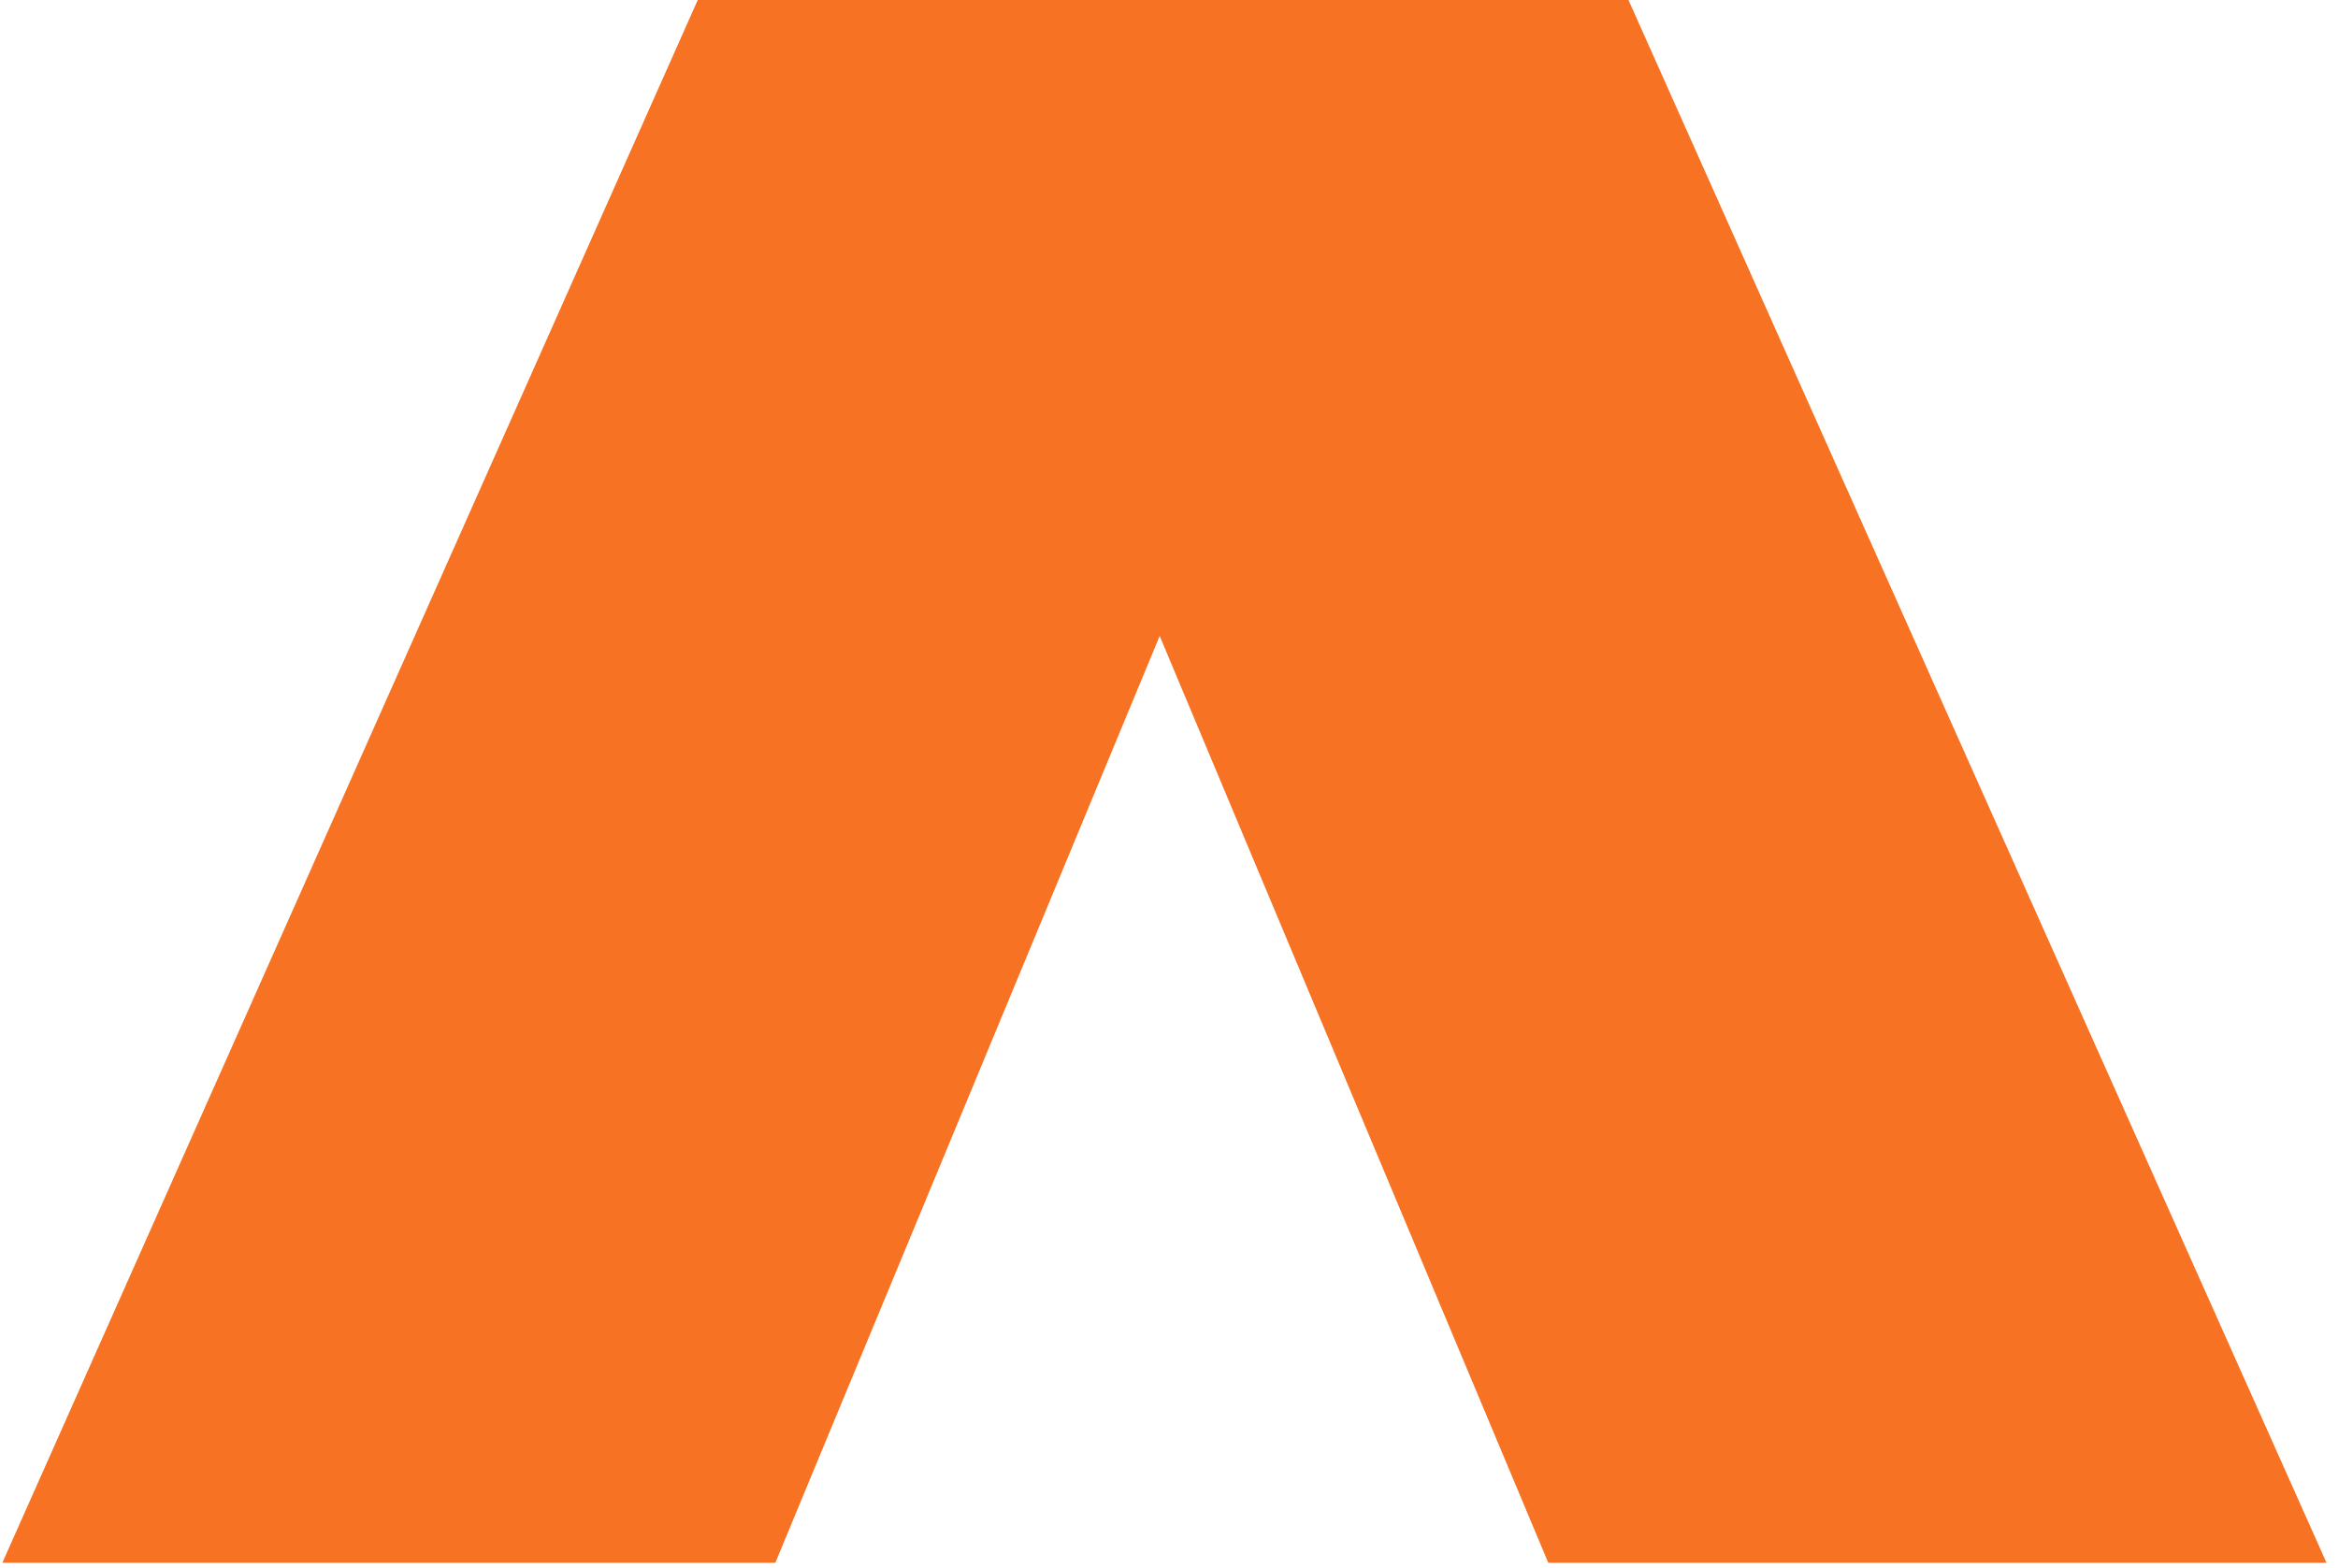
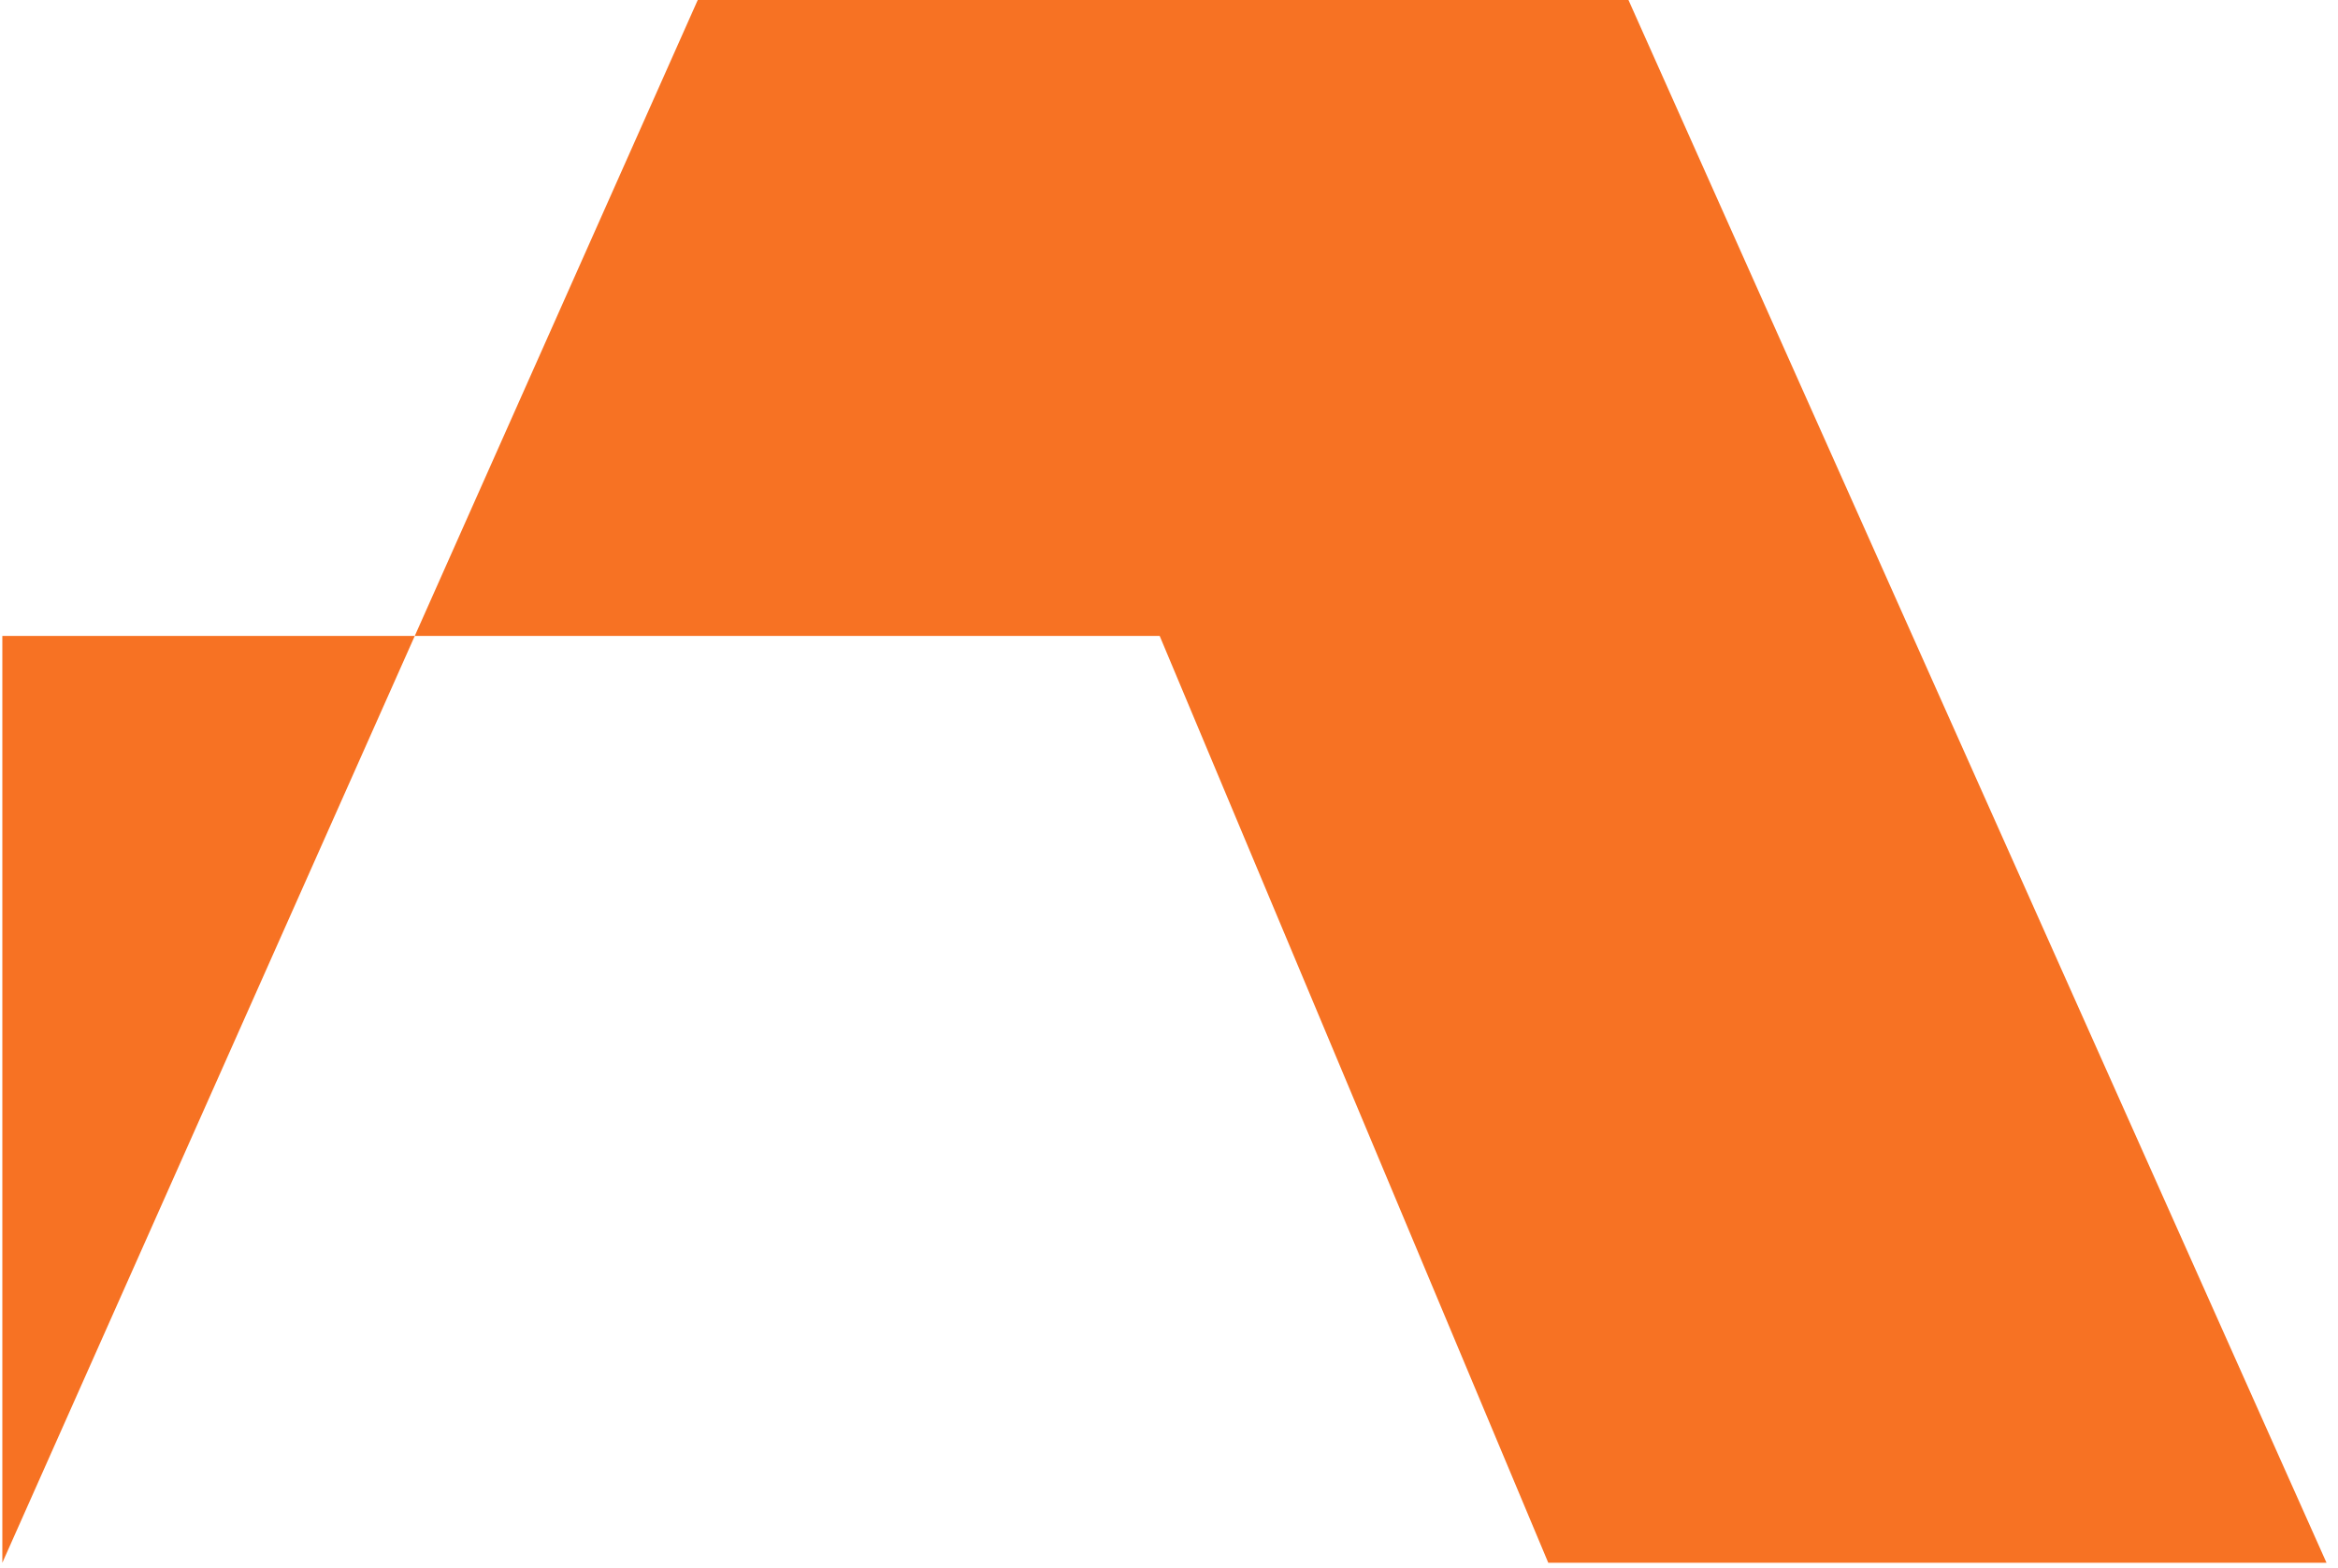
<svg xmlns="http://www.w3.org/2000/svg" width="155" height="104" viewBox="0 0 155 104" fill="none">
-   <path d="M0.155 103.627L46.258 0H107.961L154.238 103.627H102.644L76.883 42.17L51.4 103.627H0.155Z" fill="#F77223" />
+   <path d="M0.155 103.627L46.258 0H107.961L154.238 103.627H102.644L76.883 42.17H0.155Z" fill="#F77223" />
</svg>